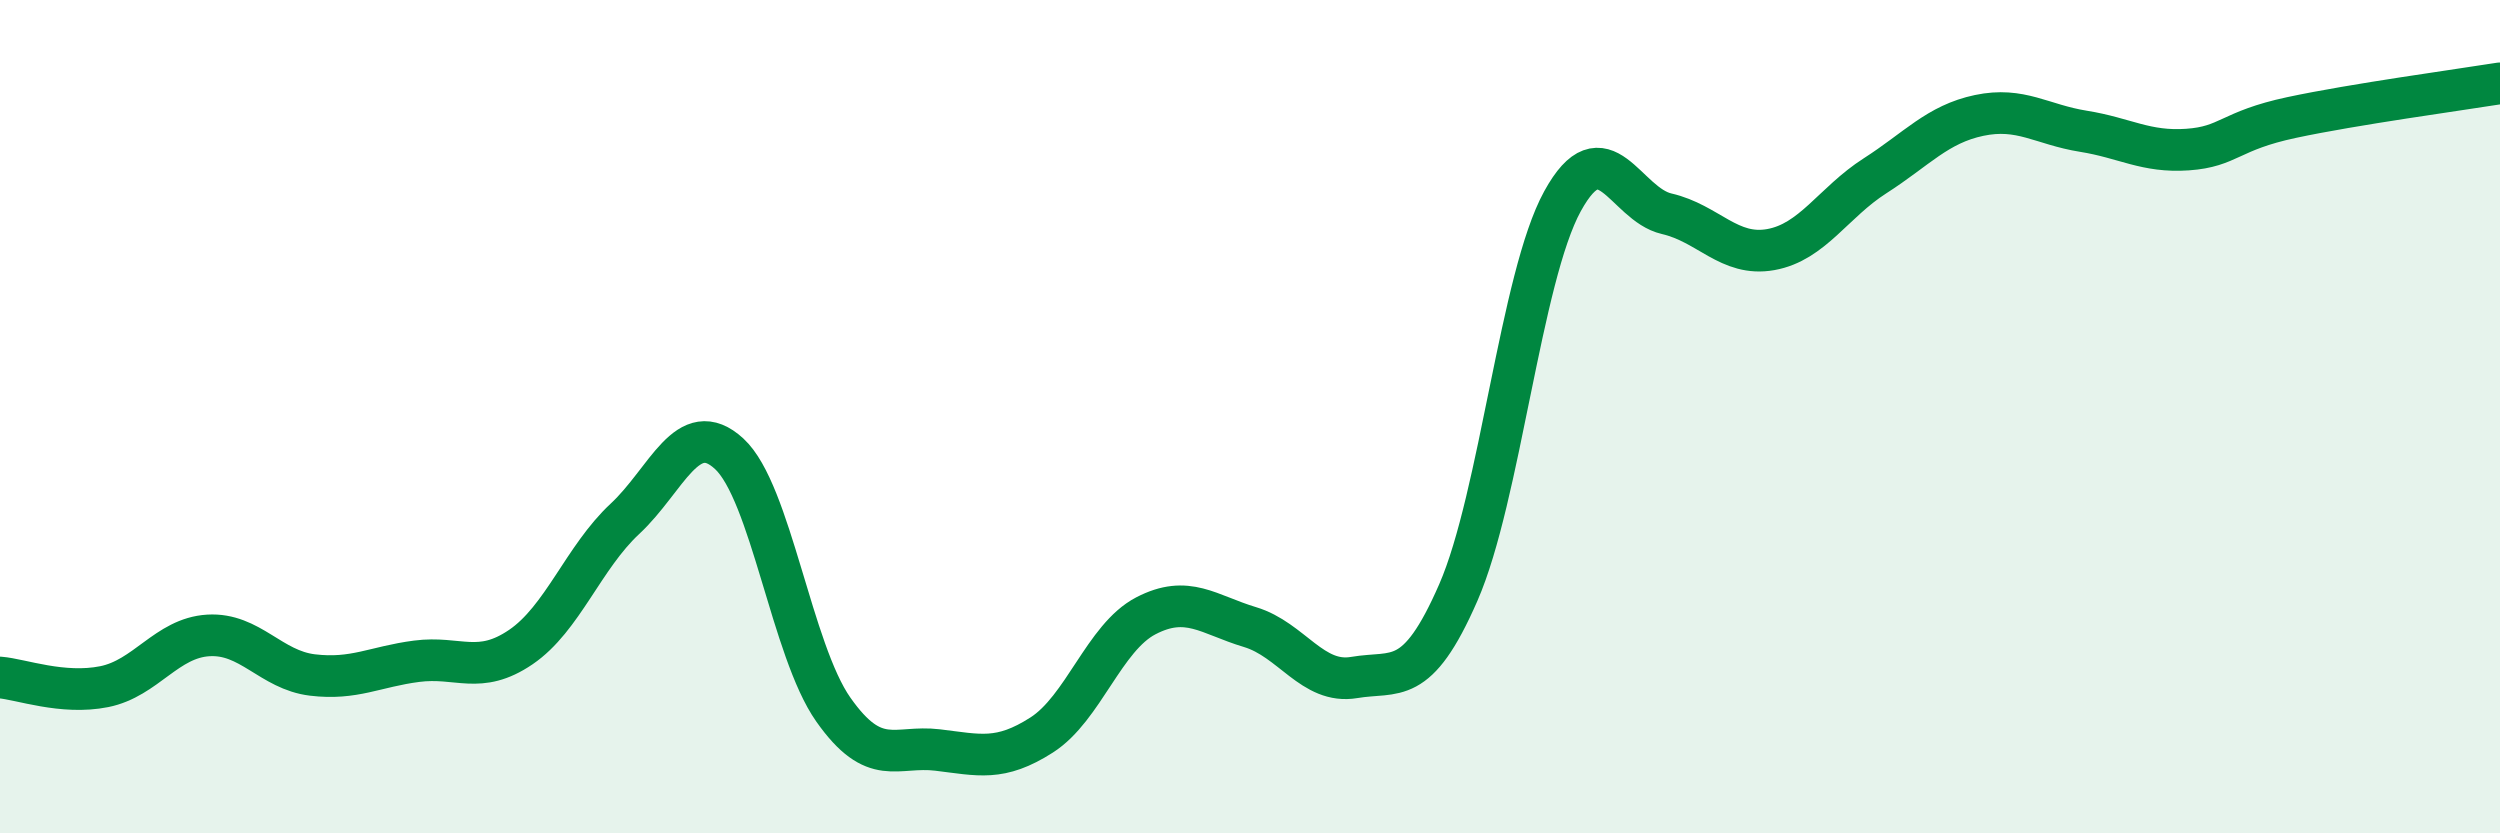
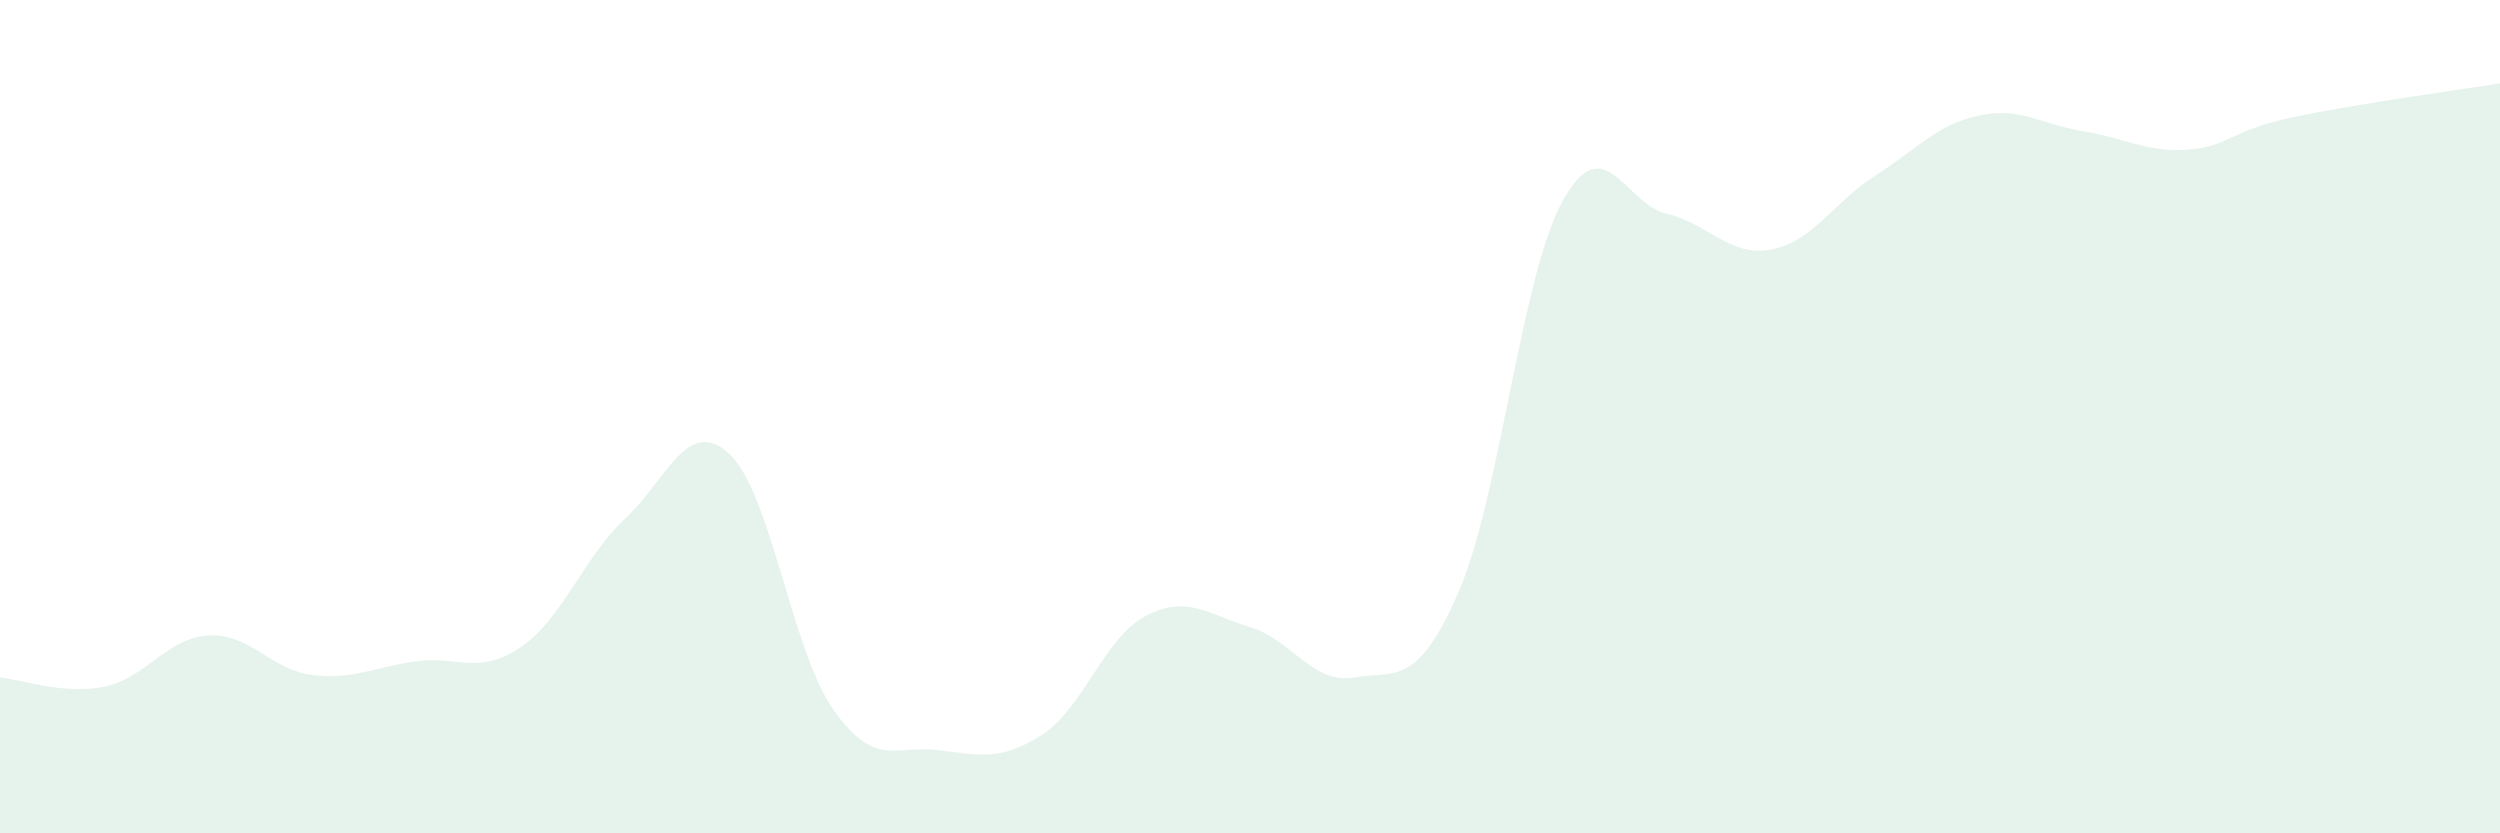
<svg xmlns="http://www.w3.org/2000/svg" width="60" height="20" viewBox="0 0 60 20">
  <path d="M 0,16.26 C 0.5,16.3 1.5,16.68 2.5,16.48 C 3.5,16.28 4,15.31 5,15.25 C 6,15.19 6.5,16.08 7.5,16.2 C 8.5,16.32 9,16 10,15.87 C 11,15.74 11.5,16.21 12.5,15.53 C 13.5,14.85 14,13.38 15,12.45 C 16,11.52 16.5,9.97 17.5,10.89 C 18.5,11.81 19,15.61 20,17.03 C 21,18.45 21.5,17.88 22.5,18 C 23.5,18.12 24,18.28 25,17.64 C 26,17 26.5,15.3 27.5,14.78 C 28.5,14.26 29,14.75 30,15.05 C 31,15.35 31.5,16.43 32.5,16.26 C 33.5,16.09 34,16.51 35,14.22 C 36,11.93 36.5,6.65 37.5,4.83 C 38.5,3.01 39,4.9 40,5.13 C 41,5.36 41.5,6.17 42.5,5.99 C 43.5,5.81 44,4.86 45,4.22 C 46,3.58 46.5,2.98 47.5,2.77 C 48.5,2.56 49,2.99 50,3.15 C 51,3.31 51.5,3.66 52.5,3.59 C 53.5,3.52 53.5,3.14 55,2.82 C 56.5,2.5 59,2.16 60,2L60 20L0 20Z" fill="#008740" opacity="0.1" stroke-linecap="round" stroke-linejoin="round" />
-   <path d="M 0,16.26 C 0.5,16.3 1.5,16.68 2.5,16.48 C 3.5,16.28 4,15.31 5,15.25 C 6,15.19 6.5,16.08 7.5,16.2 C 8.5,16.32 9,16 10,15.87 C 11,15.74 11.5,16.21 12.5,15.53 C 13.5,14.85 14,13.38 15,12.45 C 16,11.52 16.5,9.97 17.5,10.89 C 18.5,11.81 19,15.61 20,17.03 C 21,18.45 21.5,17.88 22.5,18 C 23.5,18.12 24,18.28 25,17.64 C 26,17 26.5,15.3 27.5,14.78 C 28.5,14.26 29,14.75 30,15.05 C 31,15.35 31.5,16.43 32.5,16.26 C 33.5,16.09 34,16.51 35,14.22 C 36,11.93 36.5,6.65 37.5,4.83 C 38.5,3.01 39,4.9 40,5.13 C 41,5.36 41.5,6.17 42.5,5.99 C 43.5,5.81 44,4.86 45,4.22 C 46,3.58 46.5,2.98 47.5,2.77 C 48.5,2.56 49,2.99 50,3.15 C 51,3.31 51.5,3.66 52.5,3.59 C 53.5,3.52 53.5,3.14 55,2.82 C 56.5,2.5 59,2.16 60,2" stroke="#008740" stroke-width="1" fill="none" stroke-linecap="round" stroke-linejoin="round" />
</svg>